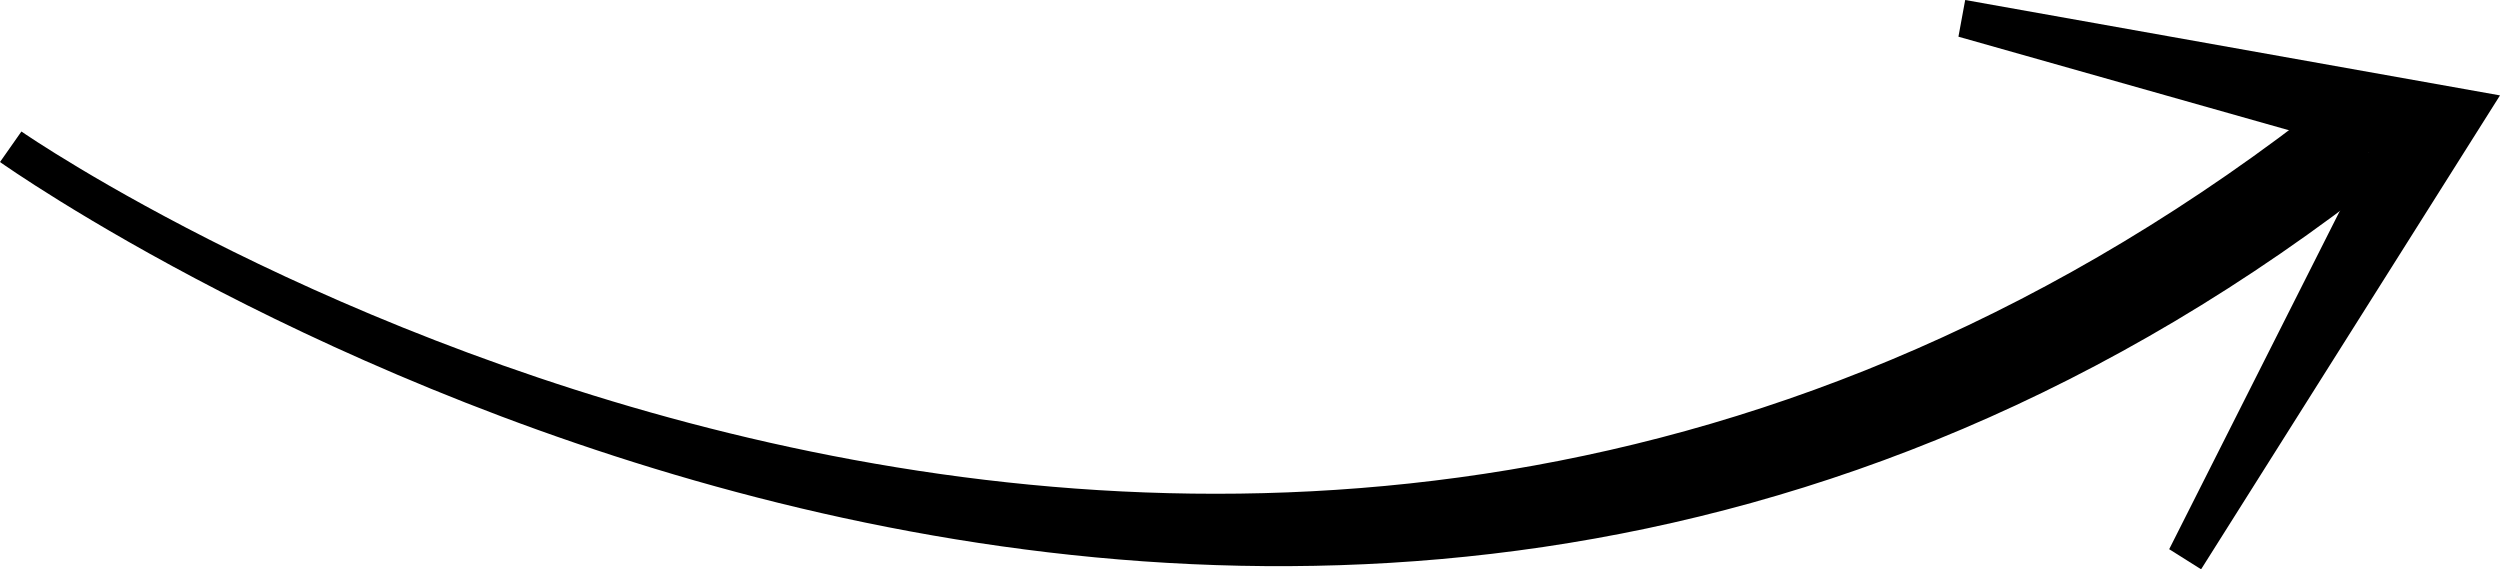
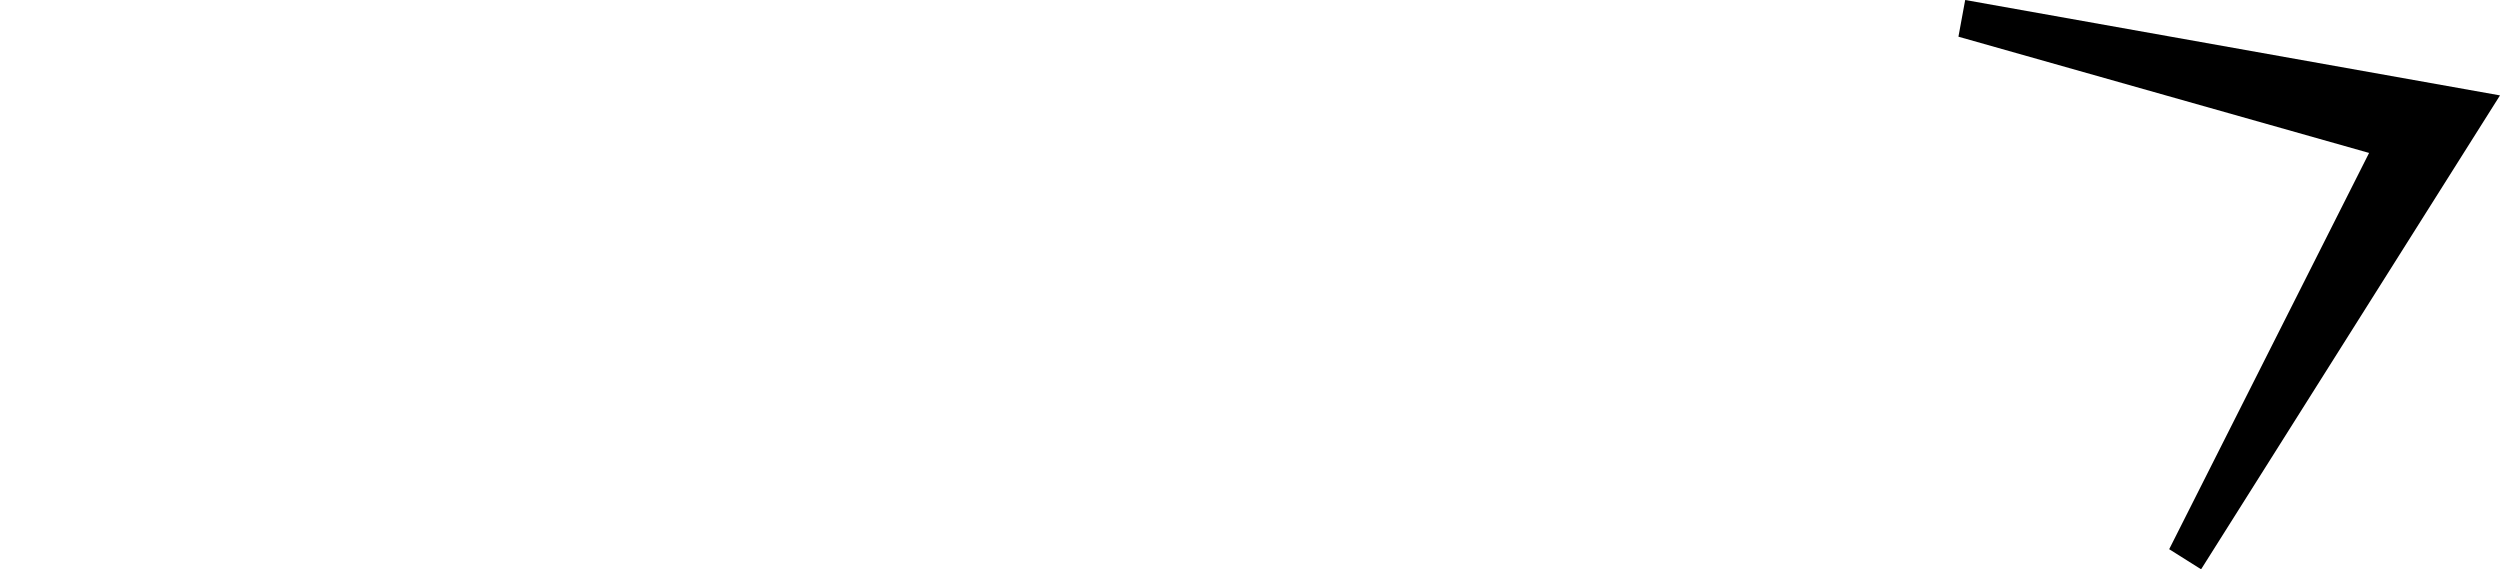
<svg xmlns="http://www.w3.org/2000/svg" id="_Слой_2" data-name="Слой 2" viewBox="0 0 85.17 19.39">
  <defs>
    <style>      .cls-1 {        stroke-width: 0px;      }    </style>
  </defs>
  <g id="Grid">
    <g>
-       <path class="cls-1" d="M81.28,5.99C43.21,36.04.42,5.81,0,5.52l.73-1.04c.41.29,41.34,28.35,78.65-1.12l1.89,2.62Z" />
      <path class="cls-1" d="M74.98,19.39l-1.08-.68,6.81-13.5-13.99-3.96.23-1.25,18.22,3.25-10.18,16.14Z" />
    </g>
  </g>
</svg>